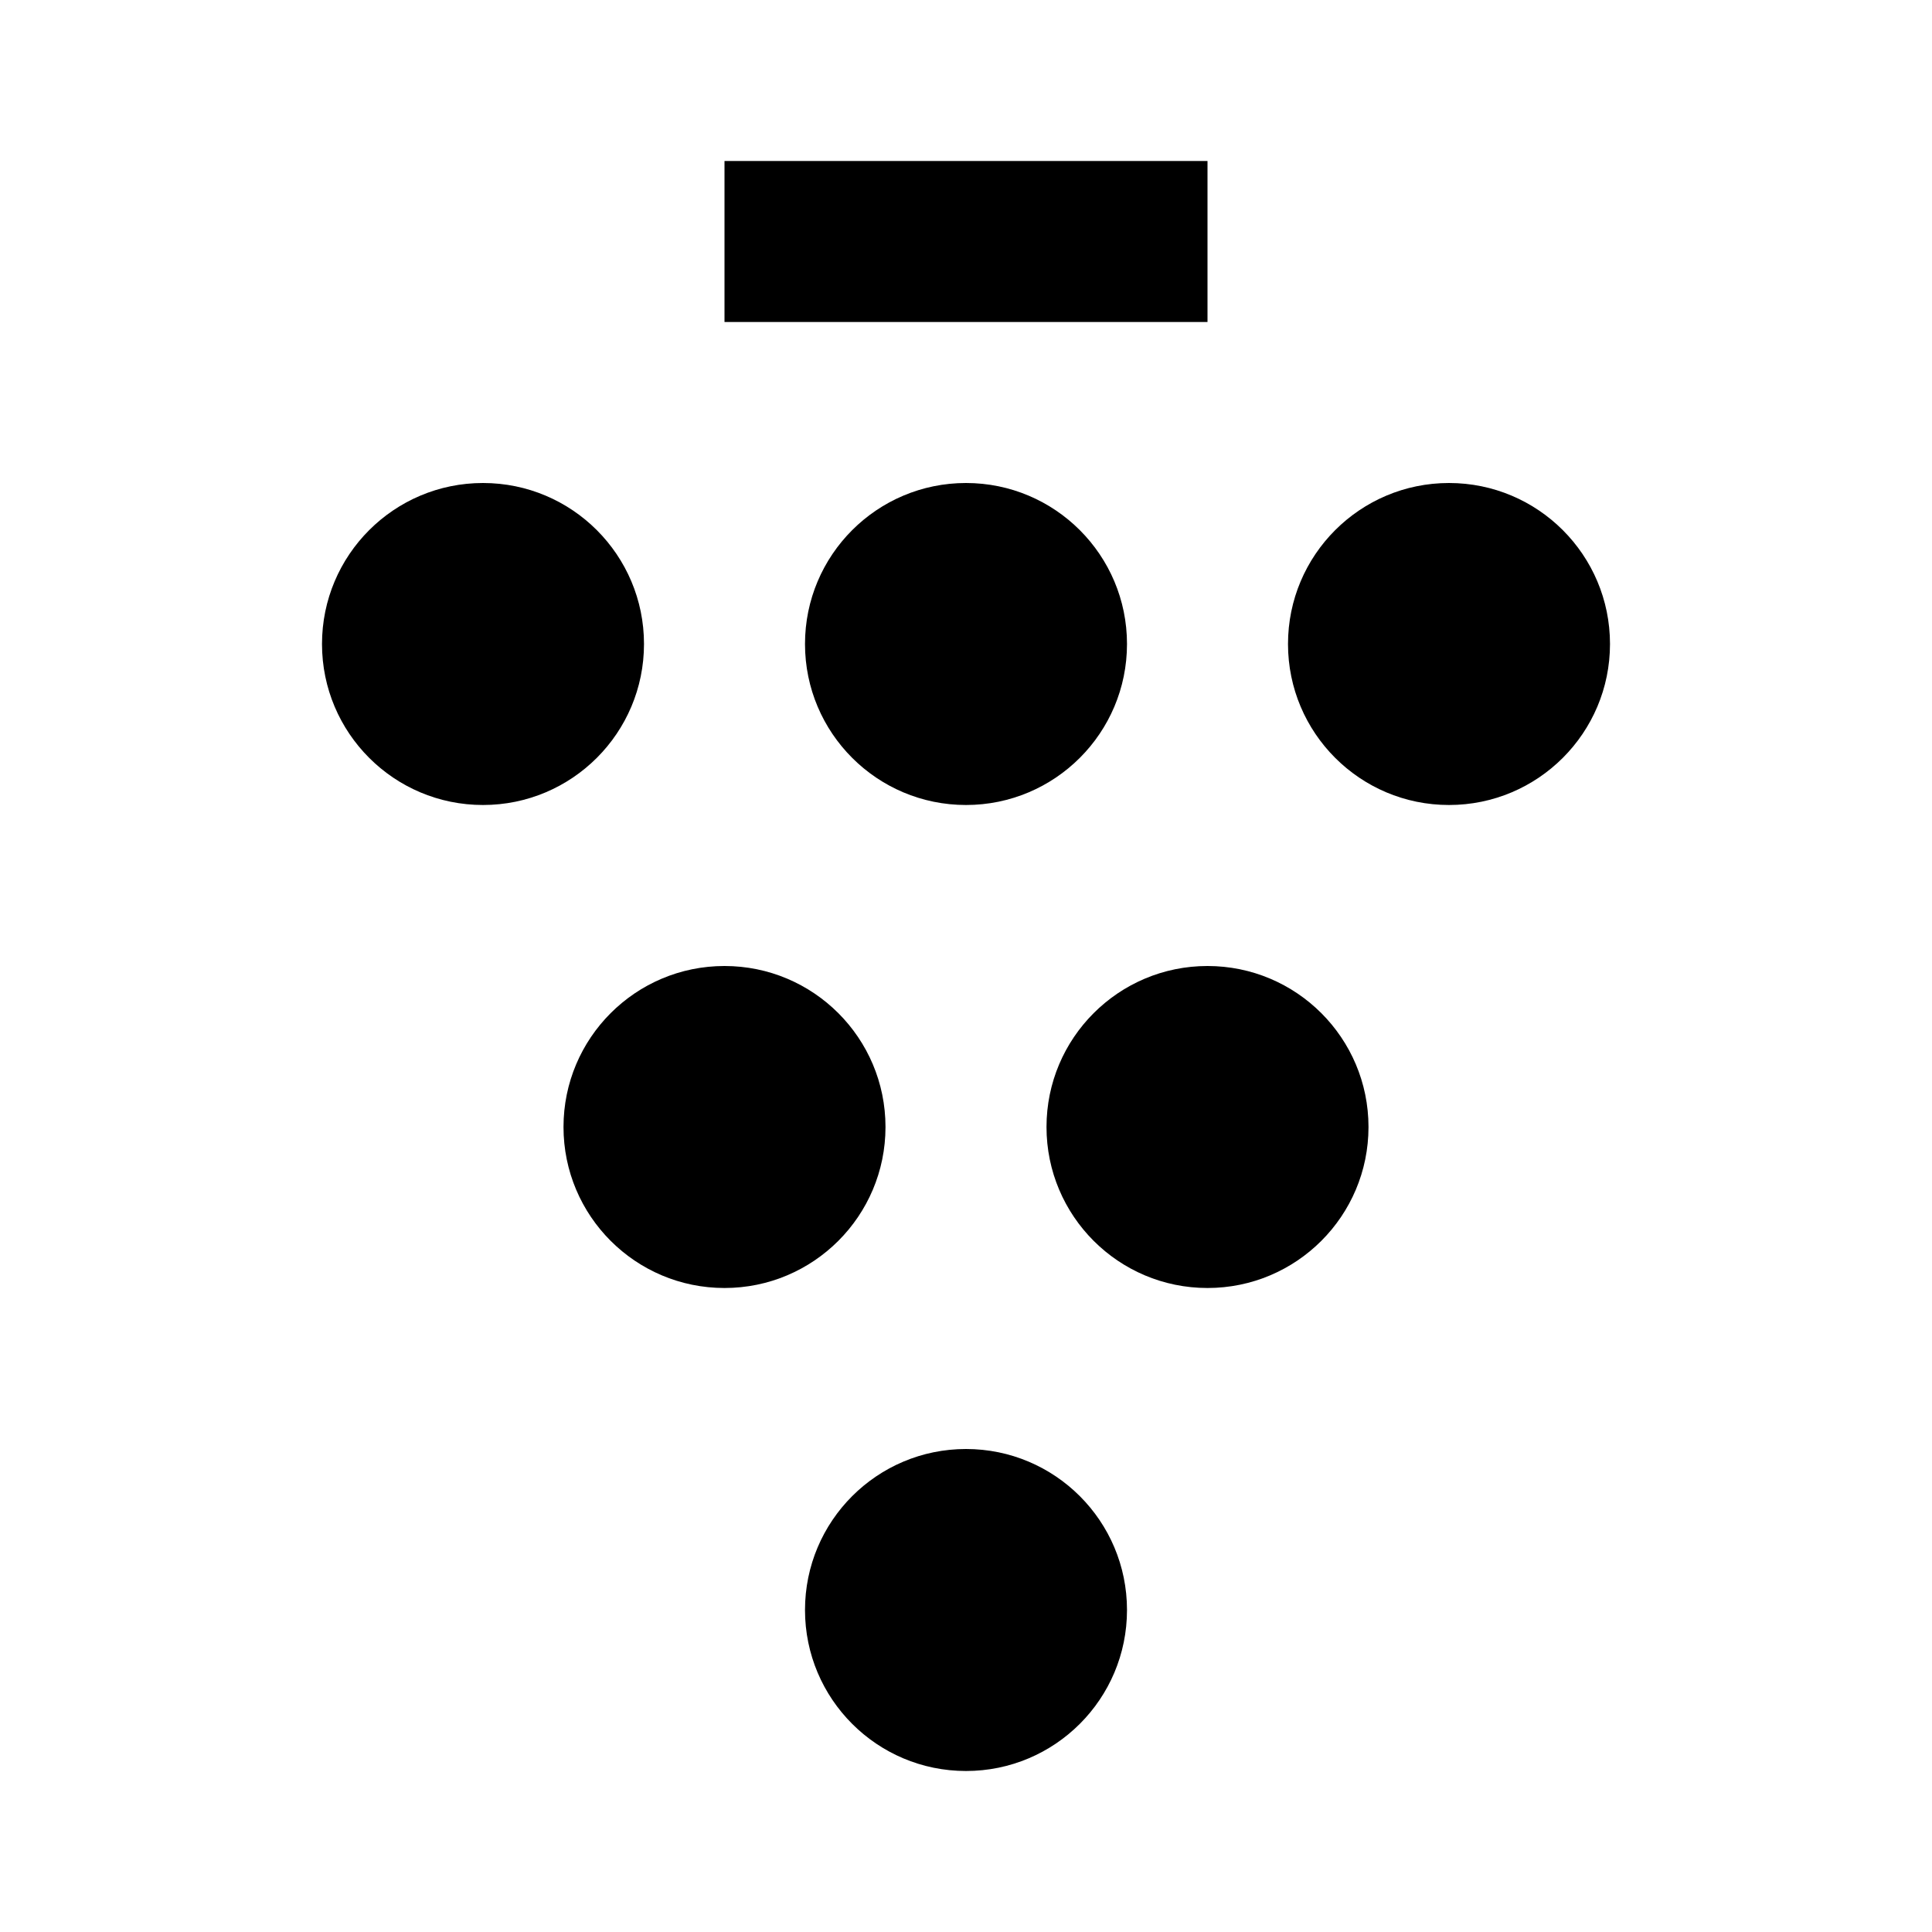
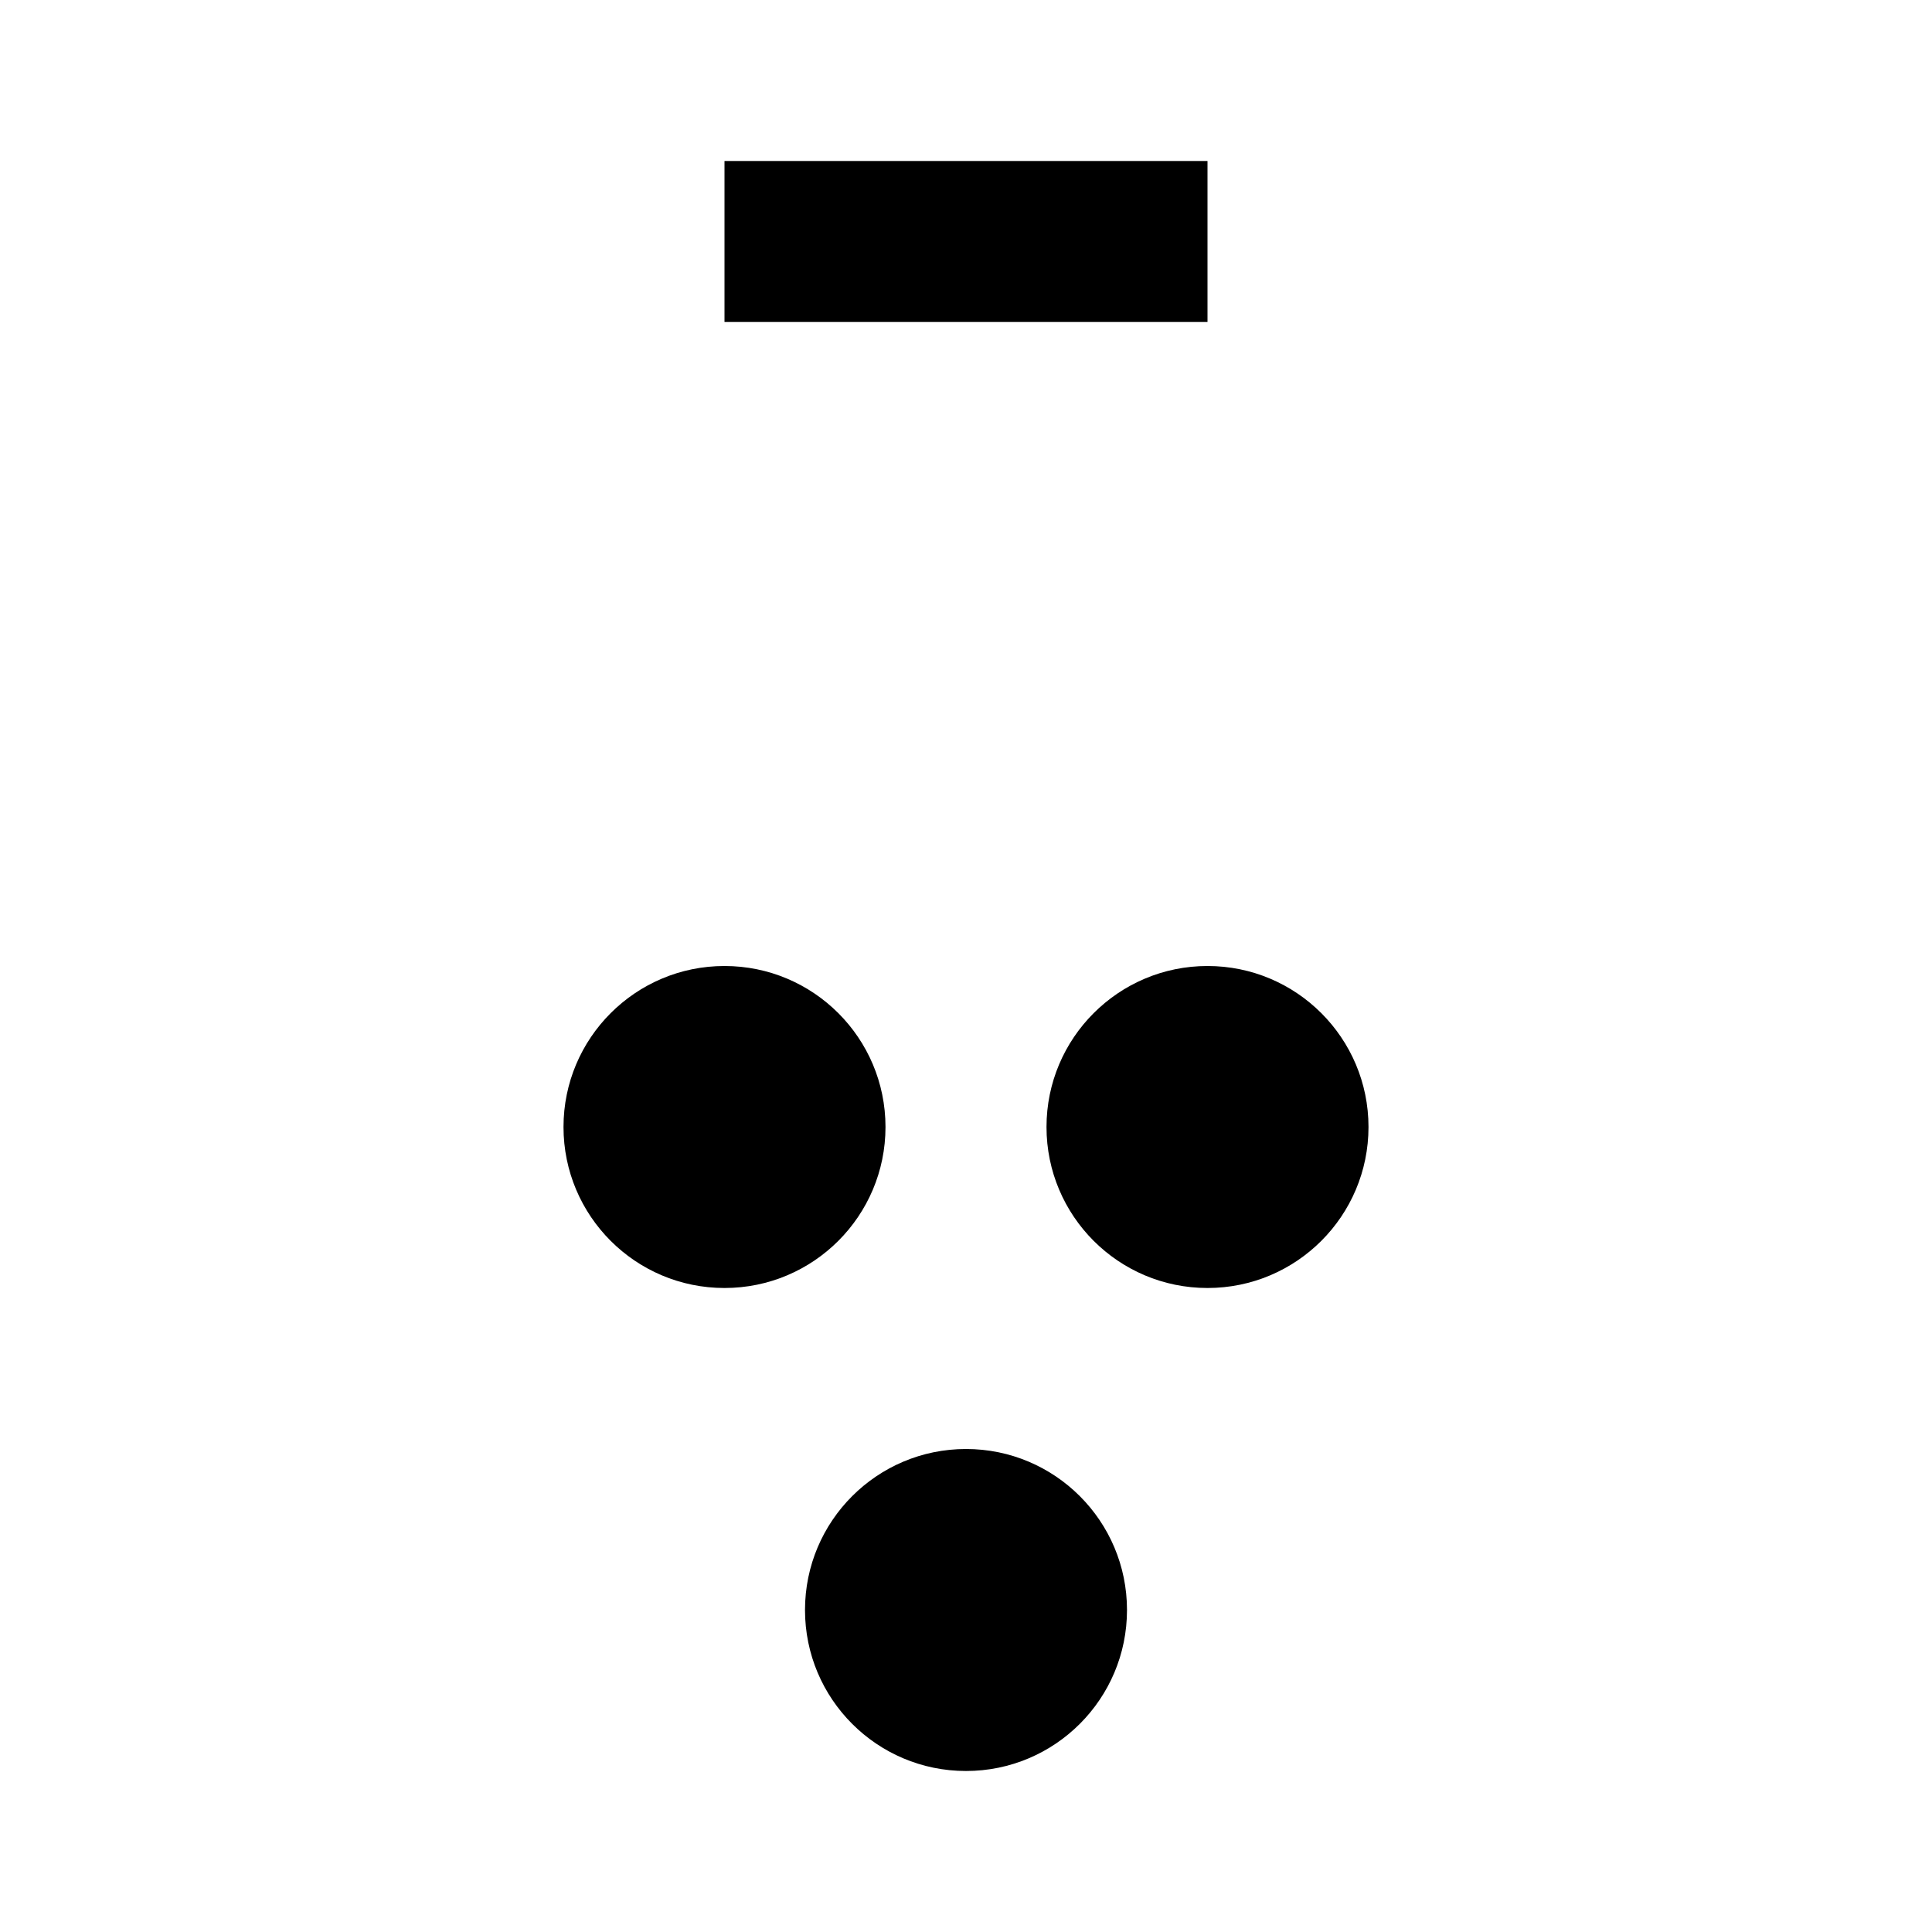
<svg xmlns="http://www.w3.org/2000/svg" version="1.1" id="レイヤー_1" x="0px" y="0px" viewBox="0 0 24 24" style="enable-background:new 0 0 24 24;" xml:space="preserve">
  <style type="text/css">
	.st0{fill:#040000;}
	.st1{fill:none;stroke:#FFFFFF;stroke-width:4;stroke-miterlimit:10;}
</style>
  <g>
    <circle cx="12" cy="20" r="2" />
    <circle cx="9" cy="14" r="2" />
    <circle cx="15" cy="14" r="2" />
-     <circle cx="18" cy="8" r="2" />
-     <circle cx="6" cy="8" r="2" />
-     <circle cx="12" cy="8" r="2" />
    <rect x="9" y="2" width="6" height="2" />
  </g>
</svg>